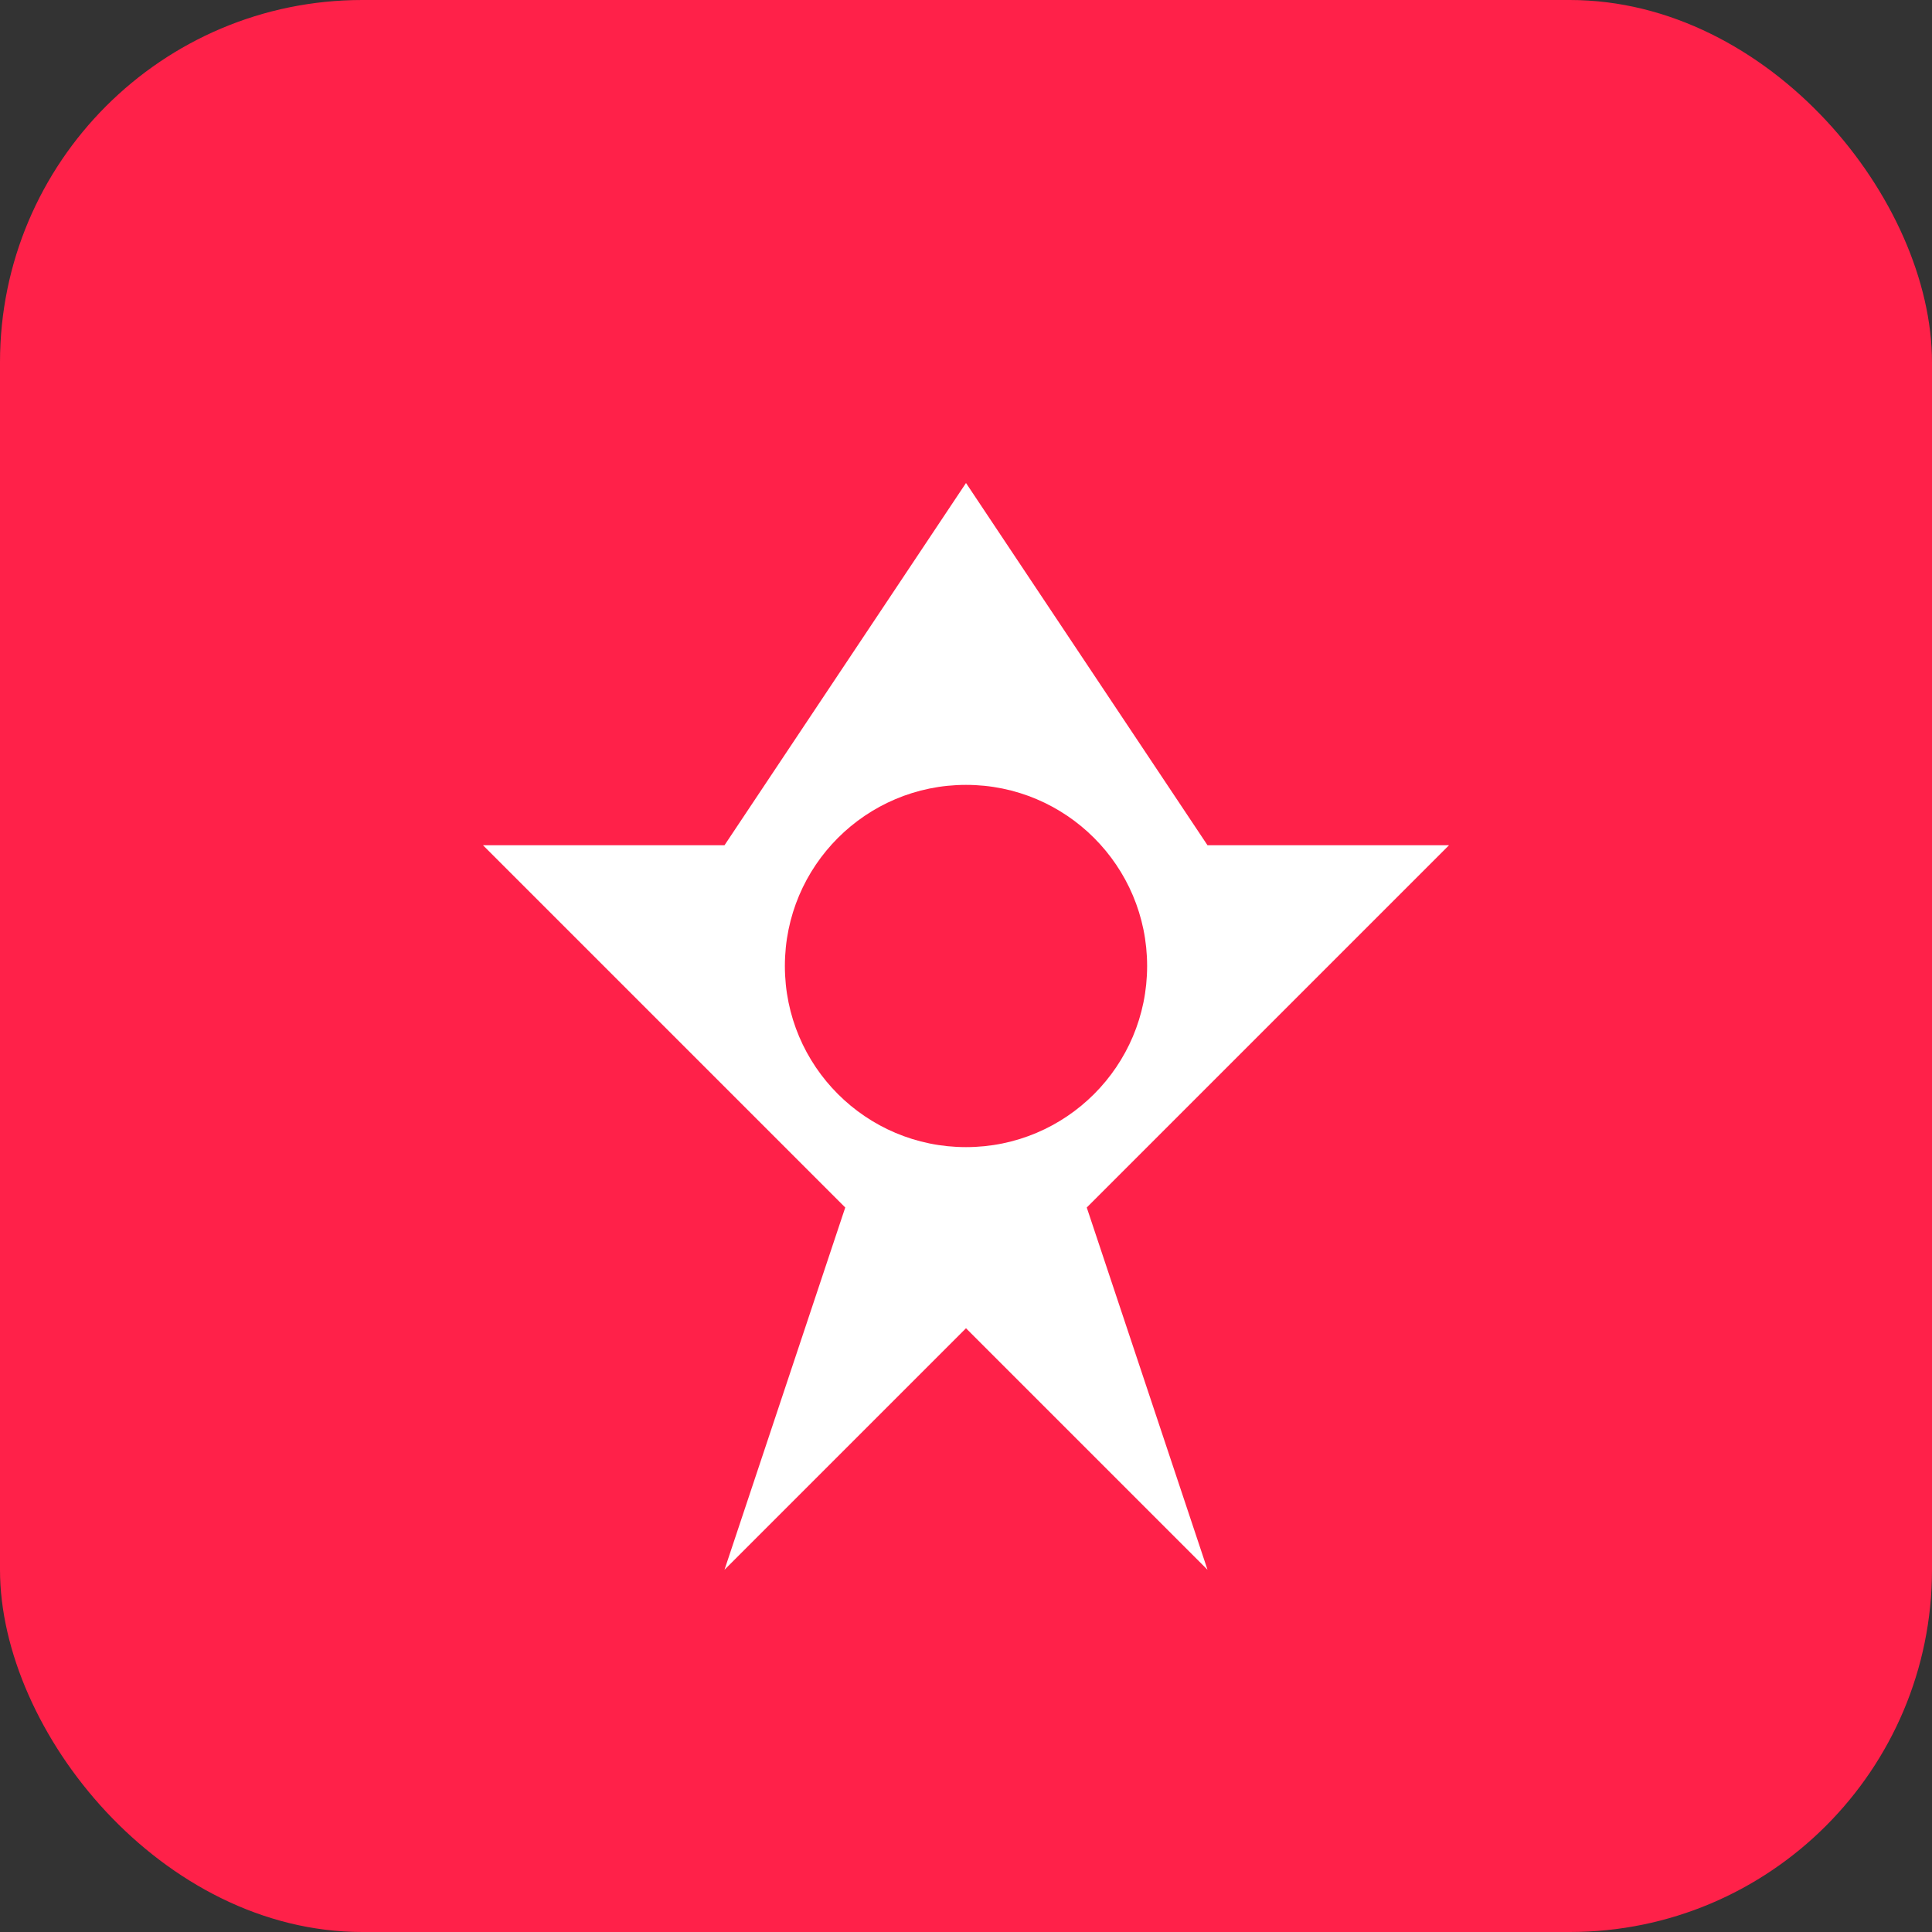
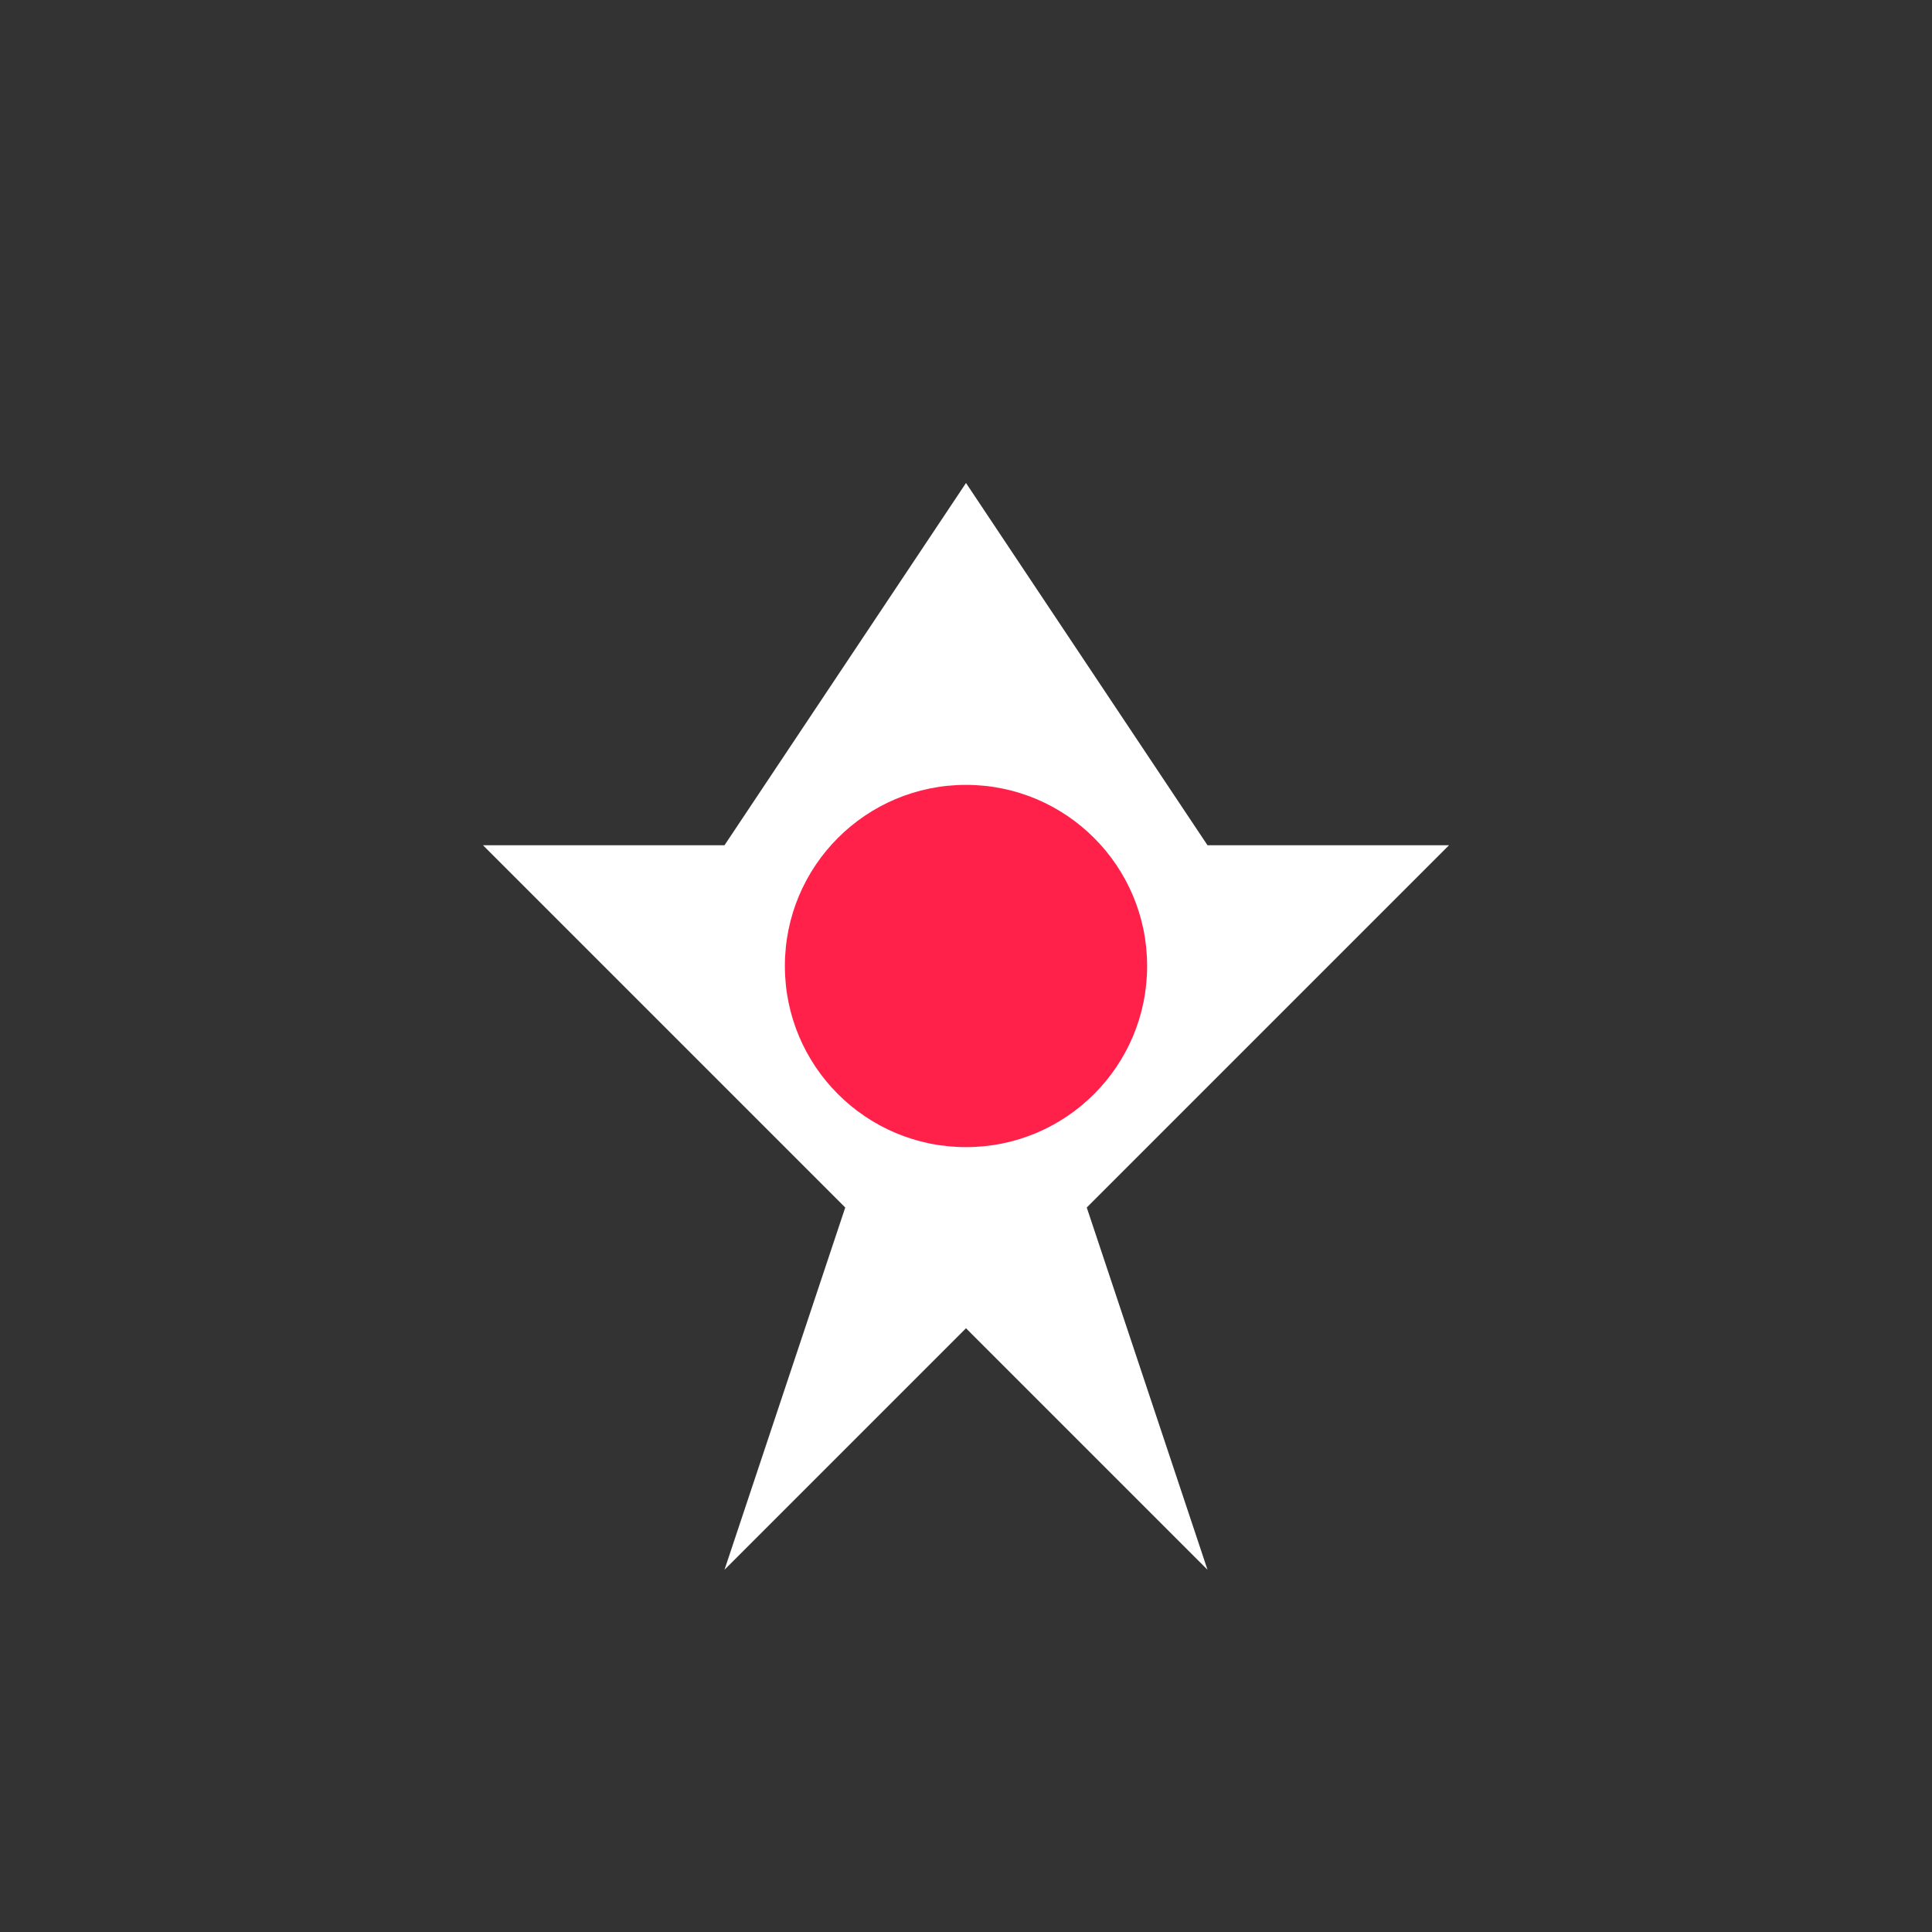
<svg xmlns="http://www.w3.org/2000/svg" width="32" height="32" viewBox="0 0 32 32" fill="none">
  <rect x="0" y="0" width="32" height="32" fill="#333333" stroke="none" />
-   <rect width="32" height="32" rx="6" fill="#ff2149" />
  <path d="M16 8L20 14H24L18 20L20 26L16 22L12 26L14 20L8 14H12L16 8Z" fill="white" />
  <circle cx="16" cy="16" r="3" fill="#ff2149" />
</svg>